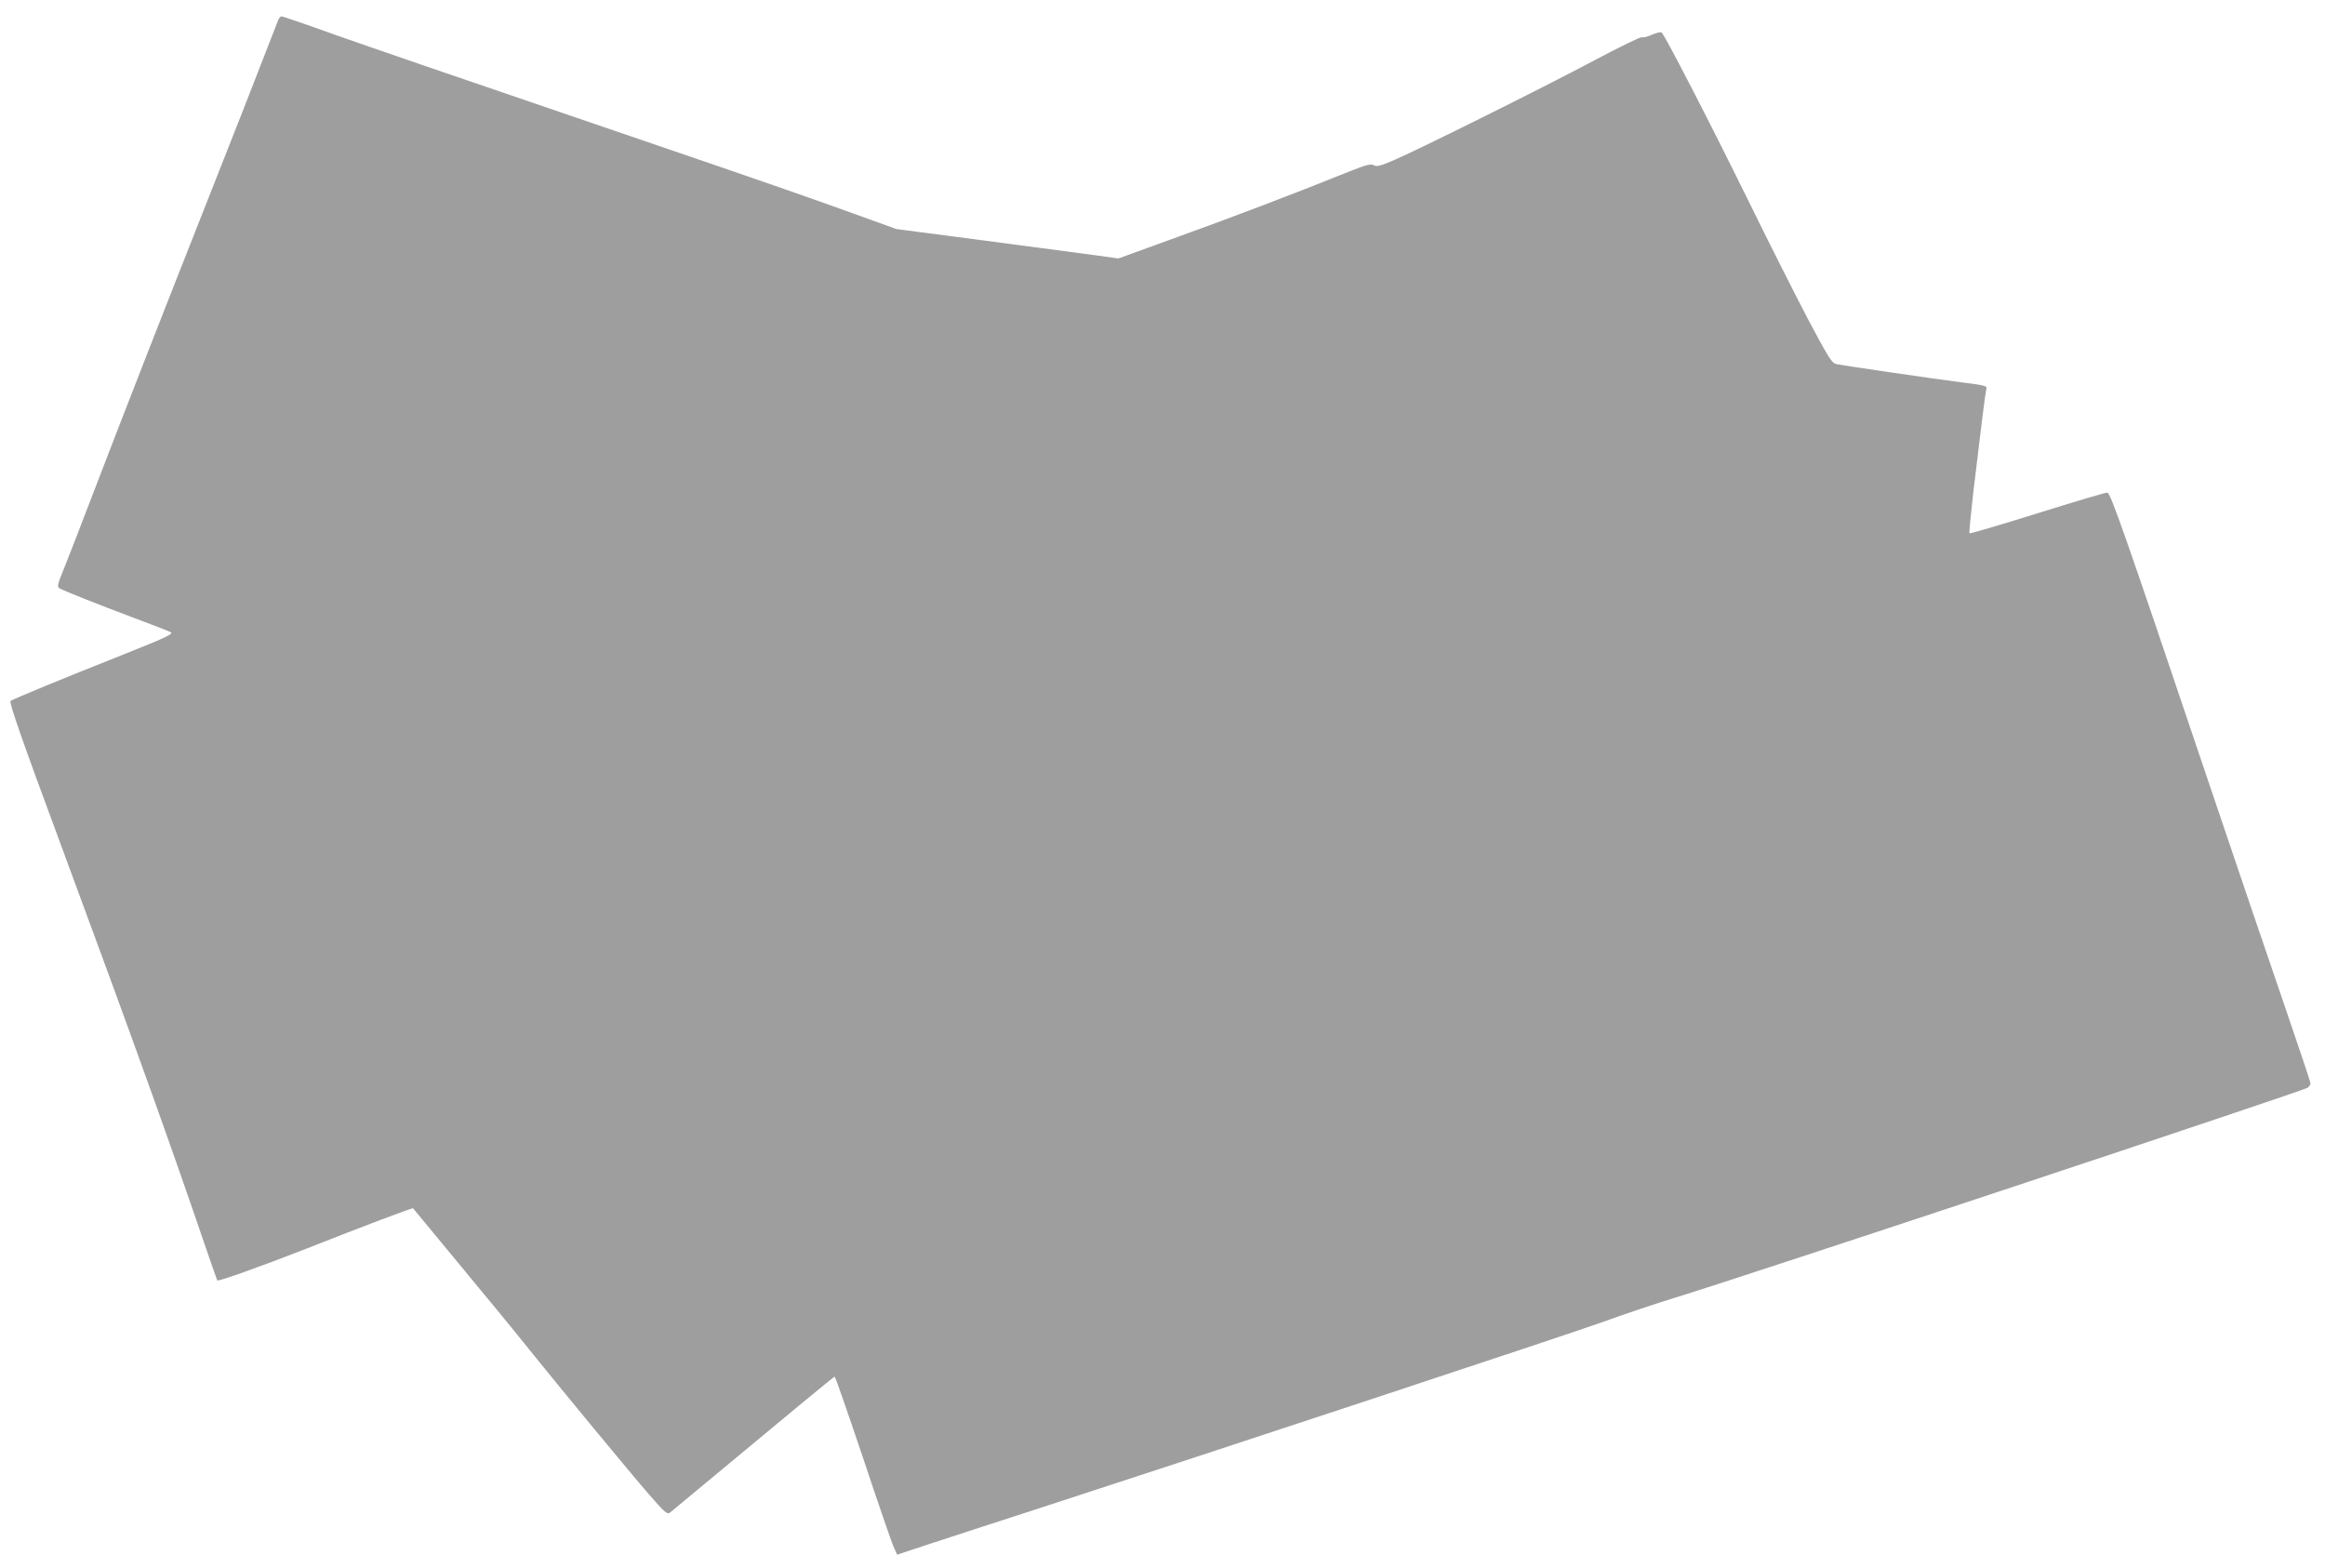
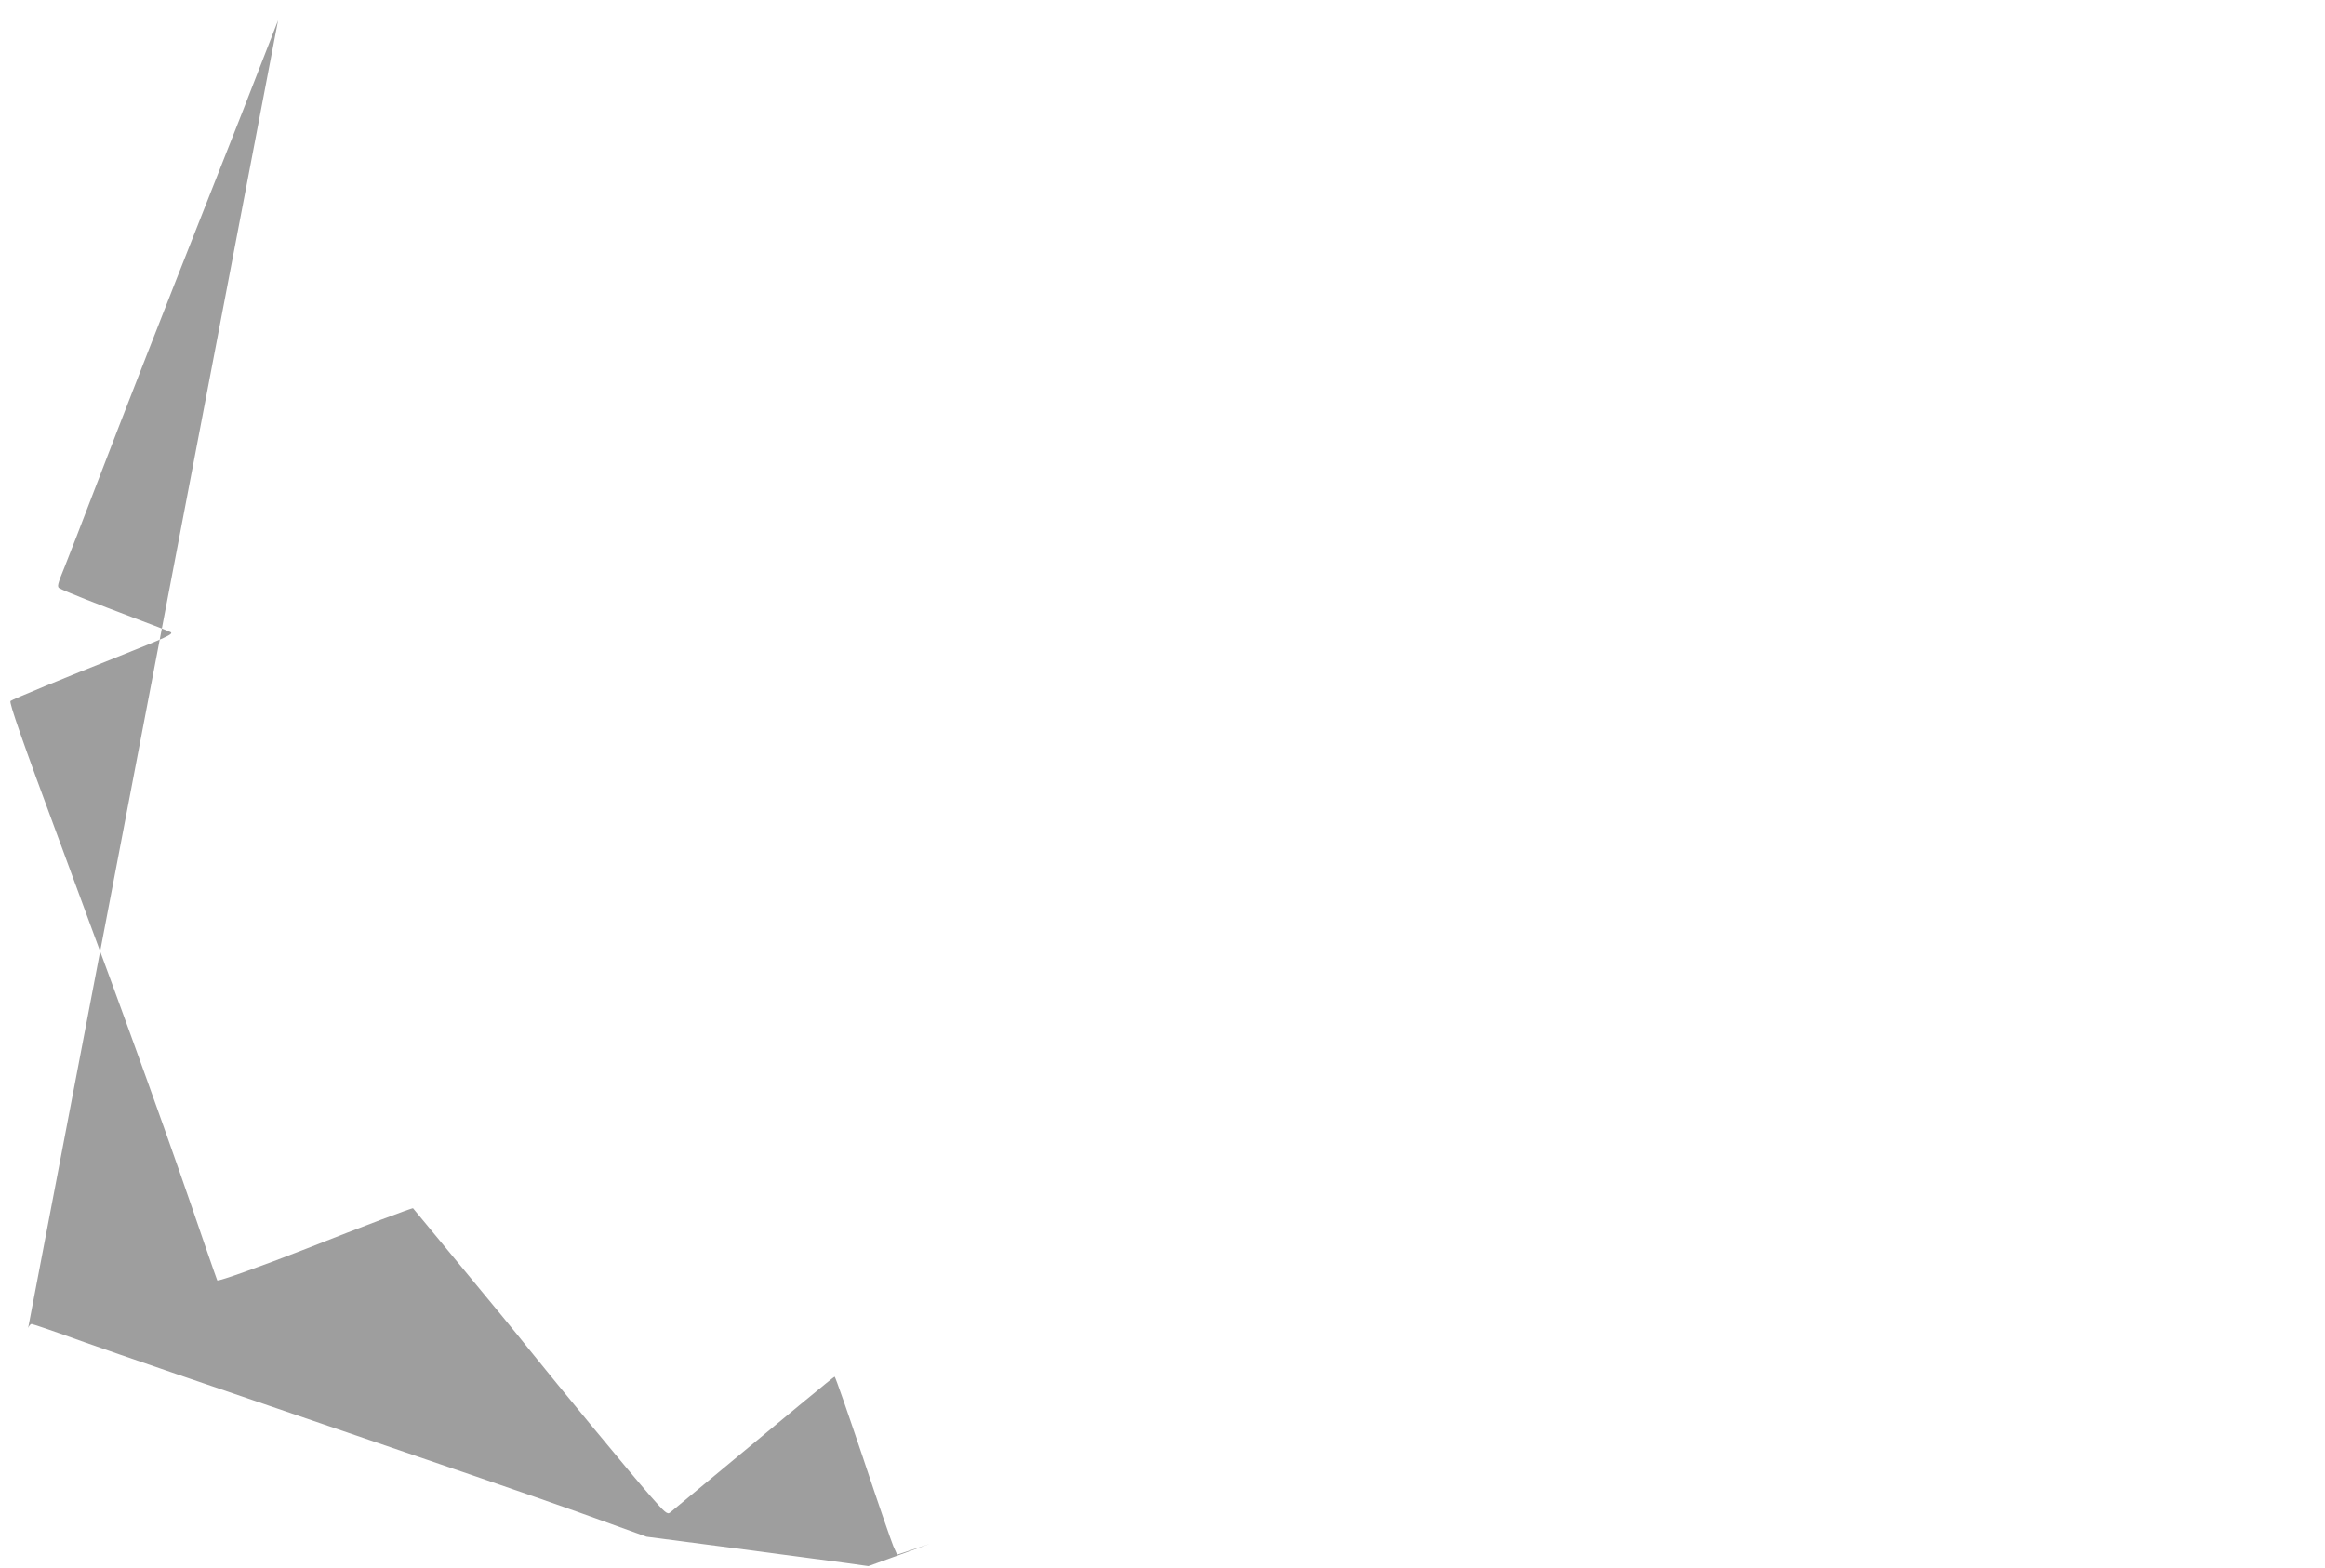
<svg xmlns="http://www.w3.org/2000/svg" version="1.0" width="1280pt" height="863pt" viewBox="0 0 1280 863" preserveAspectRatio="xMidYMid meet">
  <g transform="translate(0,863) scale(0.1,-0.1)" fill="#9e9e9e" stroke="none">
-     <path d="M1531 8518 c-160 -413 -237 -608 -401 -1023 -219 -554 -443 -1126 -615 -1575 -62 -162 -133 -346 -158 -408 -41 -100 -44 -113 -29 -121 36 -19 206 -86 397 -158 109 -41 206 -78 214 -83 19 -10 -23 -29 -294 -137 -276 -109 -579 -234 -587 -242 -9 -8 65 -220 275 -786 413 -1116 602 -1643 802 -2230 32 -93 60 -172 61 -174 6 -7 241 77 494 176 306 121 582 225 584 221 1 -2 121 -147 267 -323 146 -176 312 -378 369 -450 163 -203 564 -689 668 -808 83 -95 96 -106 111 -94 693 576 901 748 906 748 4 0 73 -200 155 -443 81 -244 157 -464 168 -490 l21 -47 178 59 c98 32 358 117 578 188 991 322 2921 960 3120 1031 121 44 303 105 404 136 384 117 3433 1130 3484 1156 9 6 17 16 17 25 0 8 -63 195 -139 417 -76 221 -272 796 -434 1277 -457 1356 -526 1551 -545 1558 -6 2 -178 -49 -382 -113 -205 -64 -375 -114 -377 -111 -3 3 7 105 21 228 15 123 36 297 47 388 11 91 22 170 24 177 6 19 -1 21 -136 38 -141 18 -650 92 -691 101 -23 5 -43 37 -157 252 -71 136 -219 429 -328 652 -218 443 -460 911 -475 921 -6 4 -30 -2 -53 -12 -24 -11 -49 -17 -57 -14 -7 2 -123 -54 -258 -126 -280 -149 -959 -487 -1100 -548 -78 -34 -99 -40 -116 -31 -16 9 -39 4 -125 -30 -310 -125 -647 -253 -946 -361 l-336 -122 -121 17 c-66 9 -342 45 -611 81 l-490 64 -380 137 c-209 75 -841 292 -1405 484 -564 192 -1152 394 -1307 449 -155 56 -287 101 -293 101 -6 0 -14 -10 -19 -22z" />
+     <path d="M1531 8518 c-160 -413 -237 -608 -401 -1023 -219 -554 -443 -1126 -615 -1575 -62 -162 -133 -346 -158 -408 -41 -100 -44 -113 -29 -121 36 -19 206 -86 397 -158 109 -41 206 -78 214 -83 19 -10 -23 -29 -294 -137 -276 -109 -579 -234 -587 -242 -9 -8 65 -220 275 -786 413 -1116 602 -1643 802 -2230 32 -93 60 -172 61 -174 6 -7 241 77 494 176 306 121 582 225 584 221 1 -2 121 -147 267 -323 146 -176 312 -378 369 -450 163 -203 564 -689 668 -808 83 -95 96 -106 111 -94 693 576 901 748 906 748 4 0 73 -200 155 -443 81 -244 157 -464 168 -490 l21 -47 178 59 l-336 -122 -121 17 c-66 9 -342 45 -611 81 l-490 64 -380 137 c-209 75 -841 292 -1405 484 -564 192 -1152 394 -1307 449 -155 56 -287 101 -293 101 -6 0 -14 -10 -19 -22z" />
  </g>
</svg>